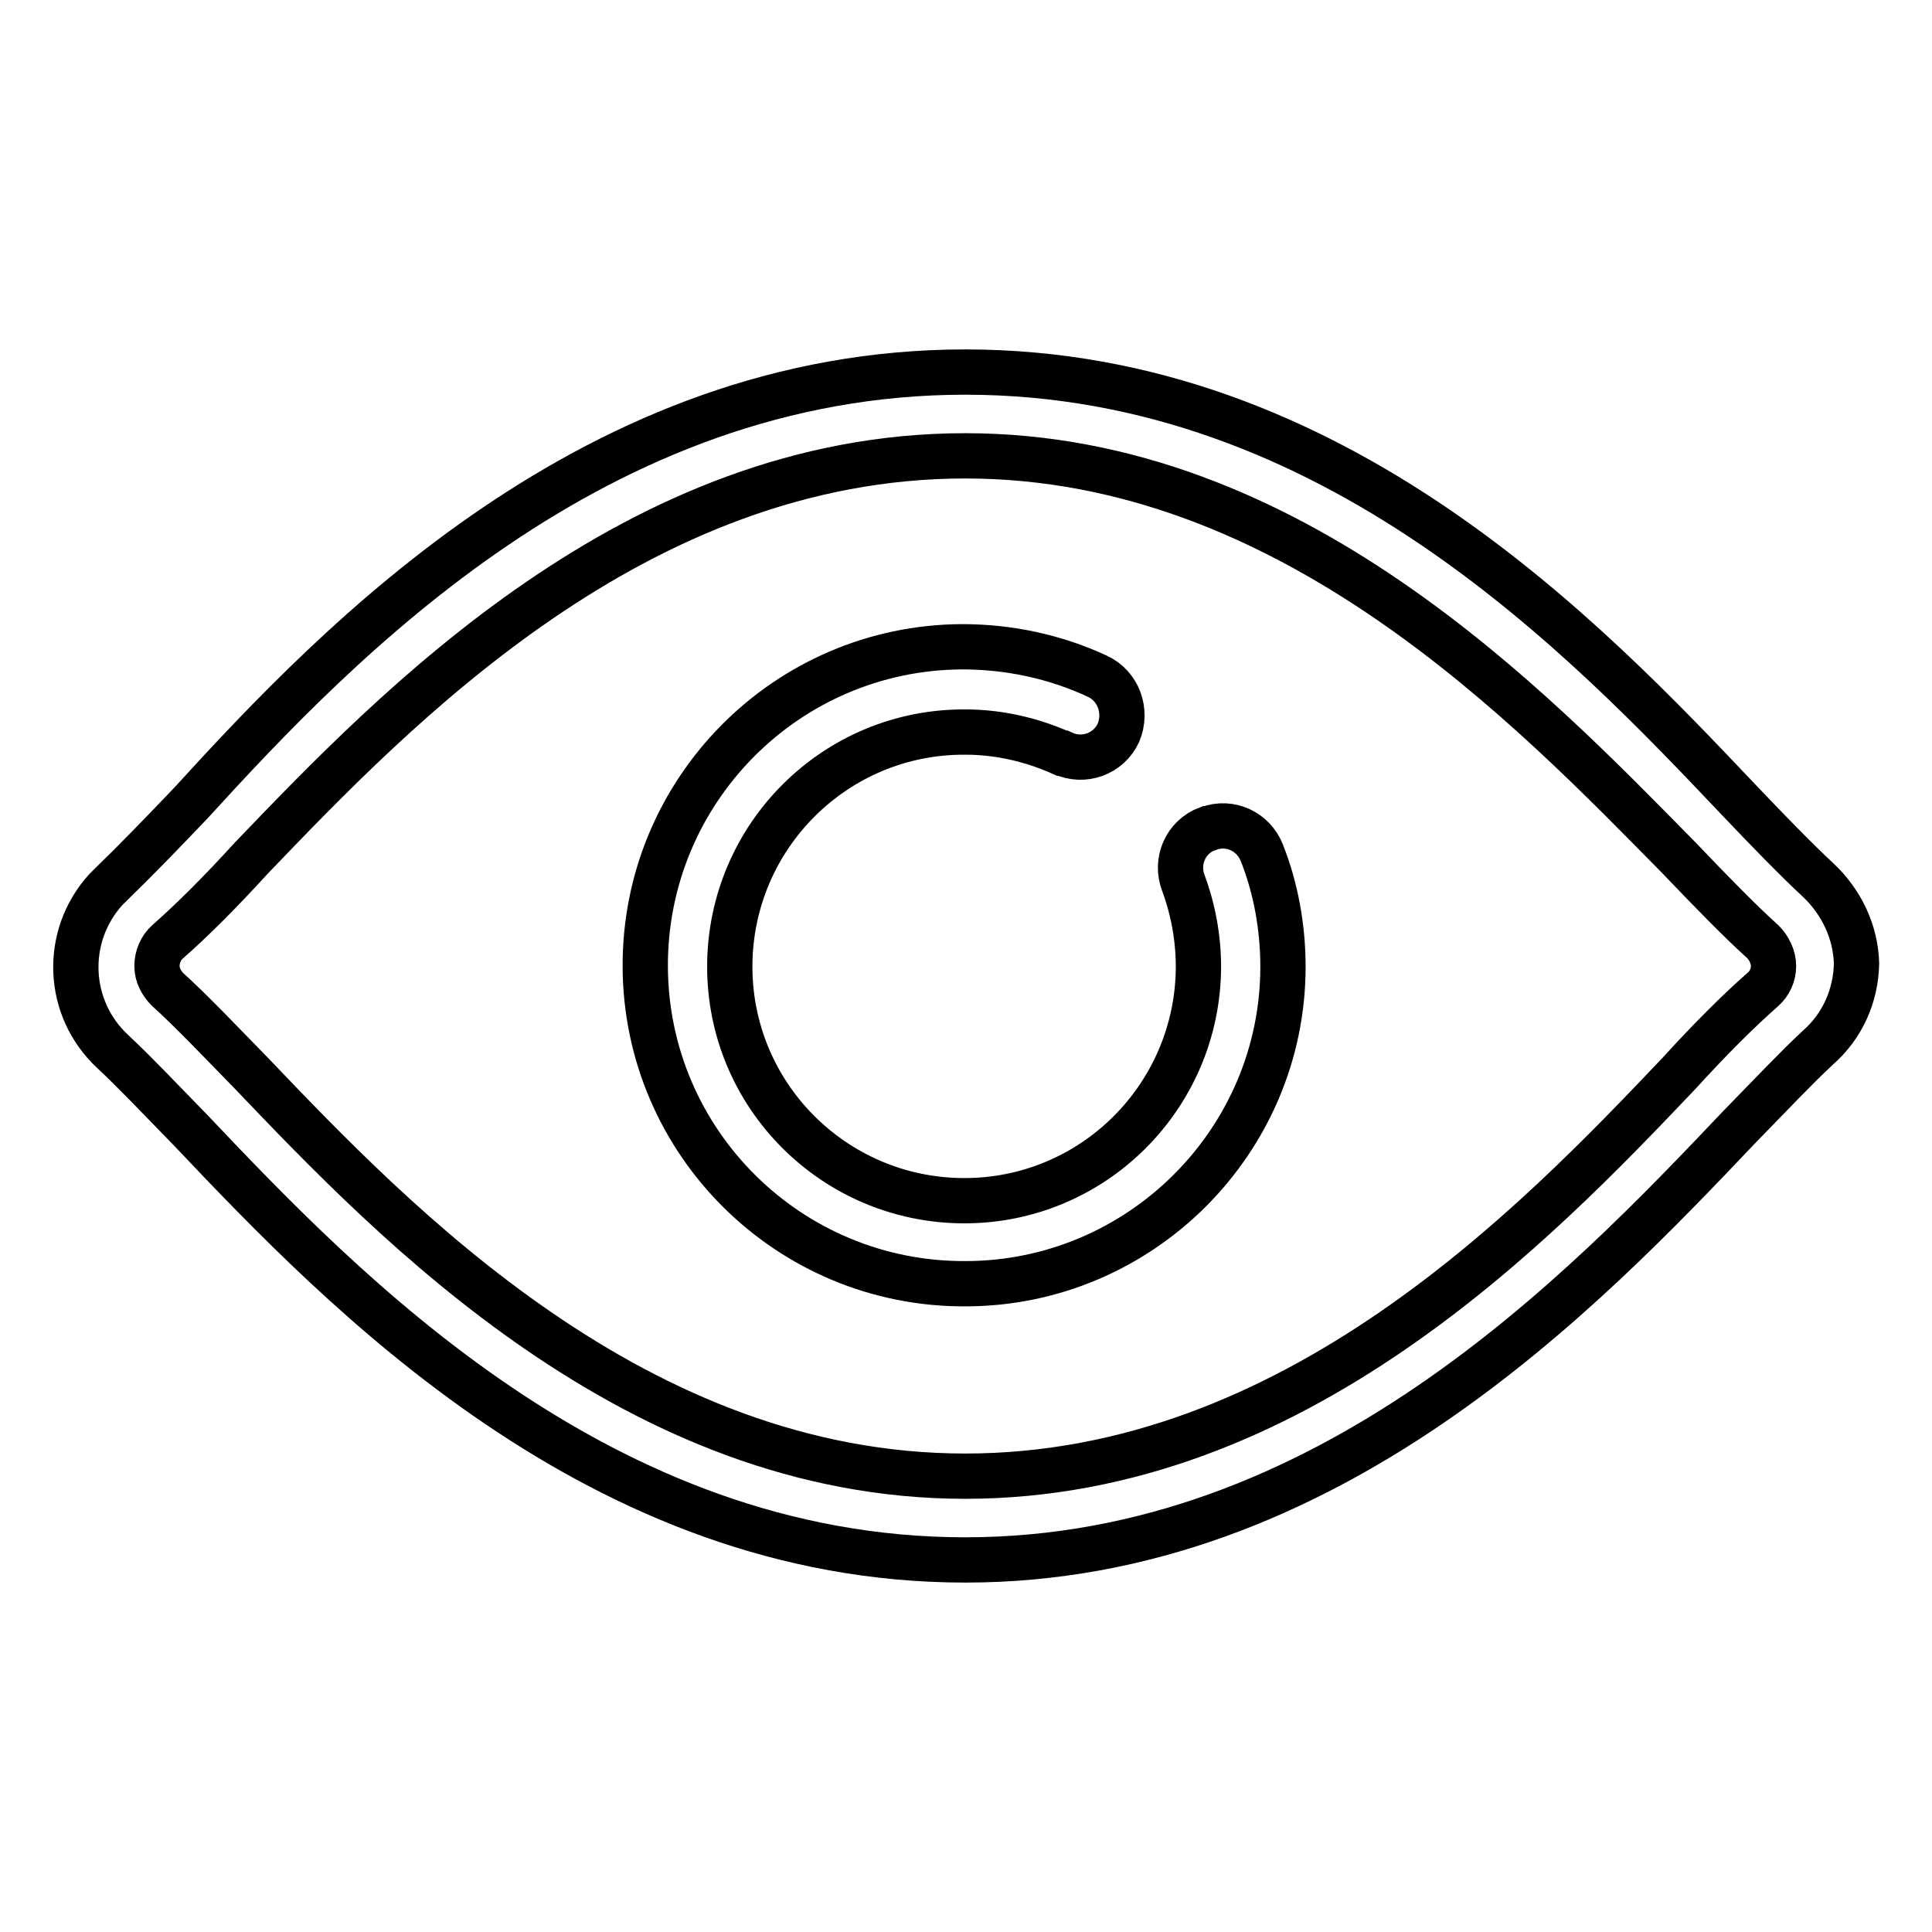
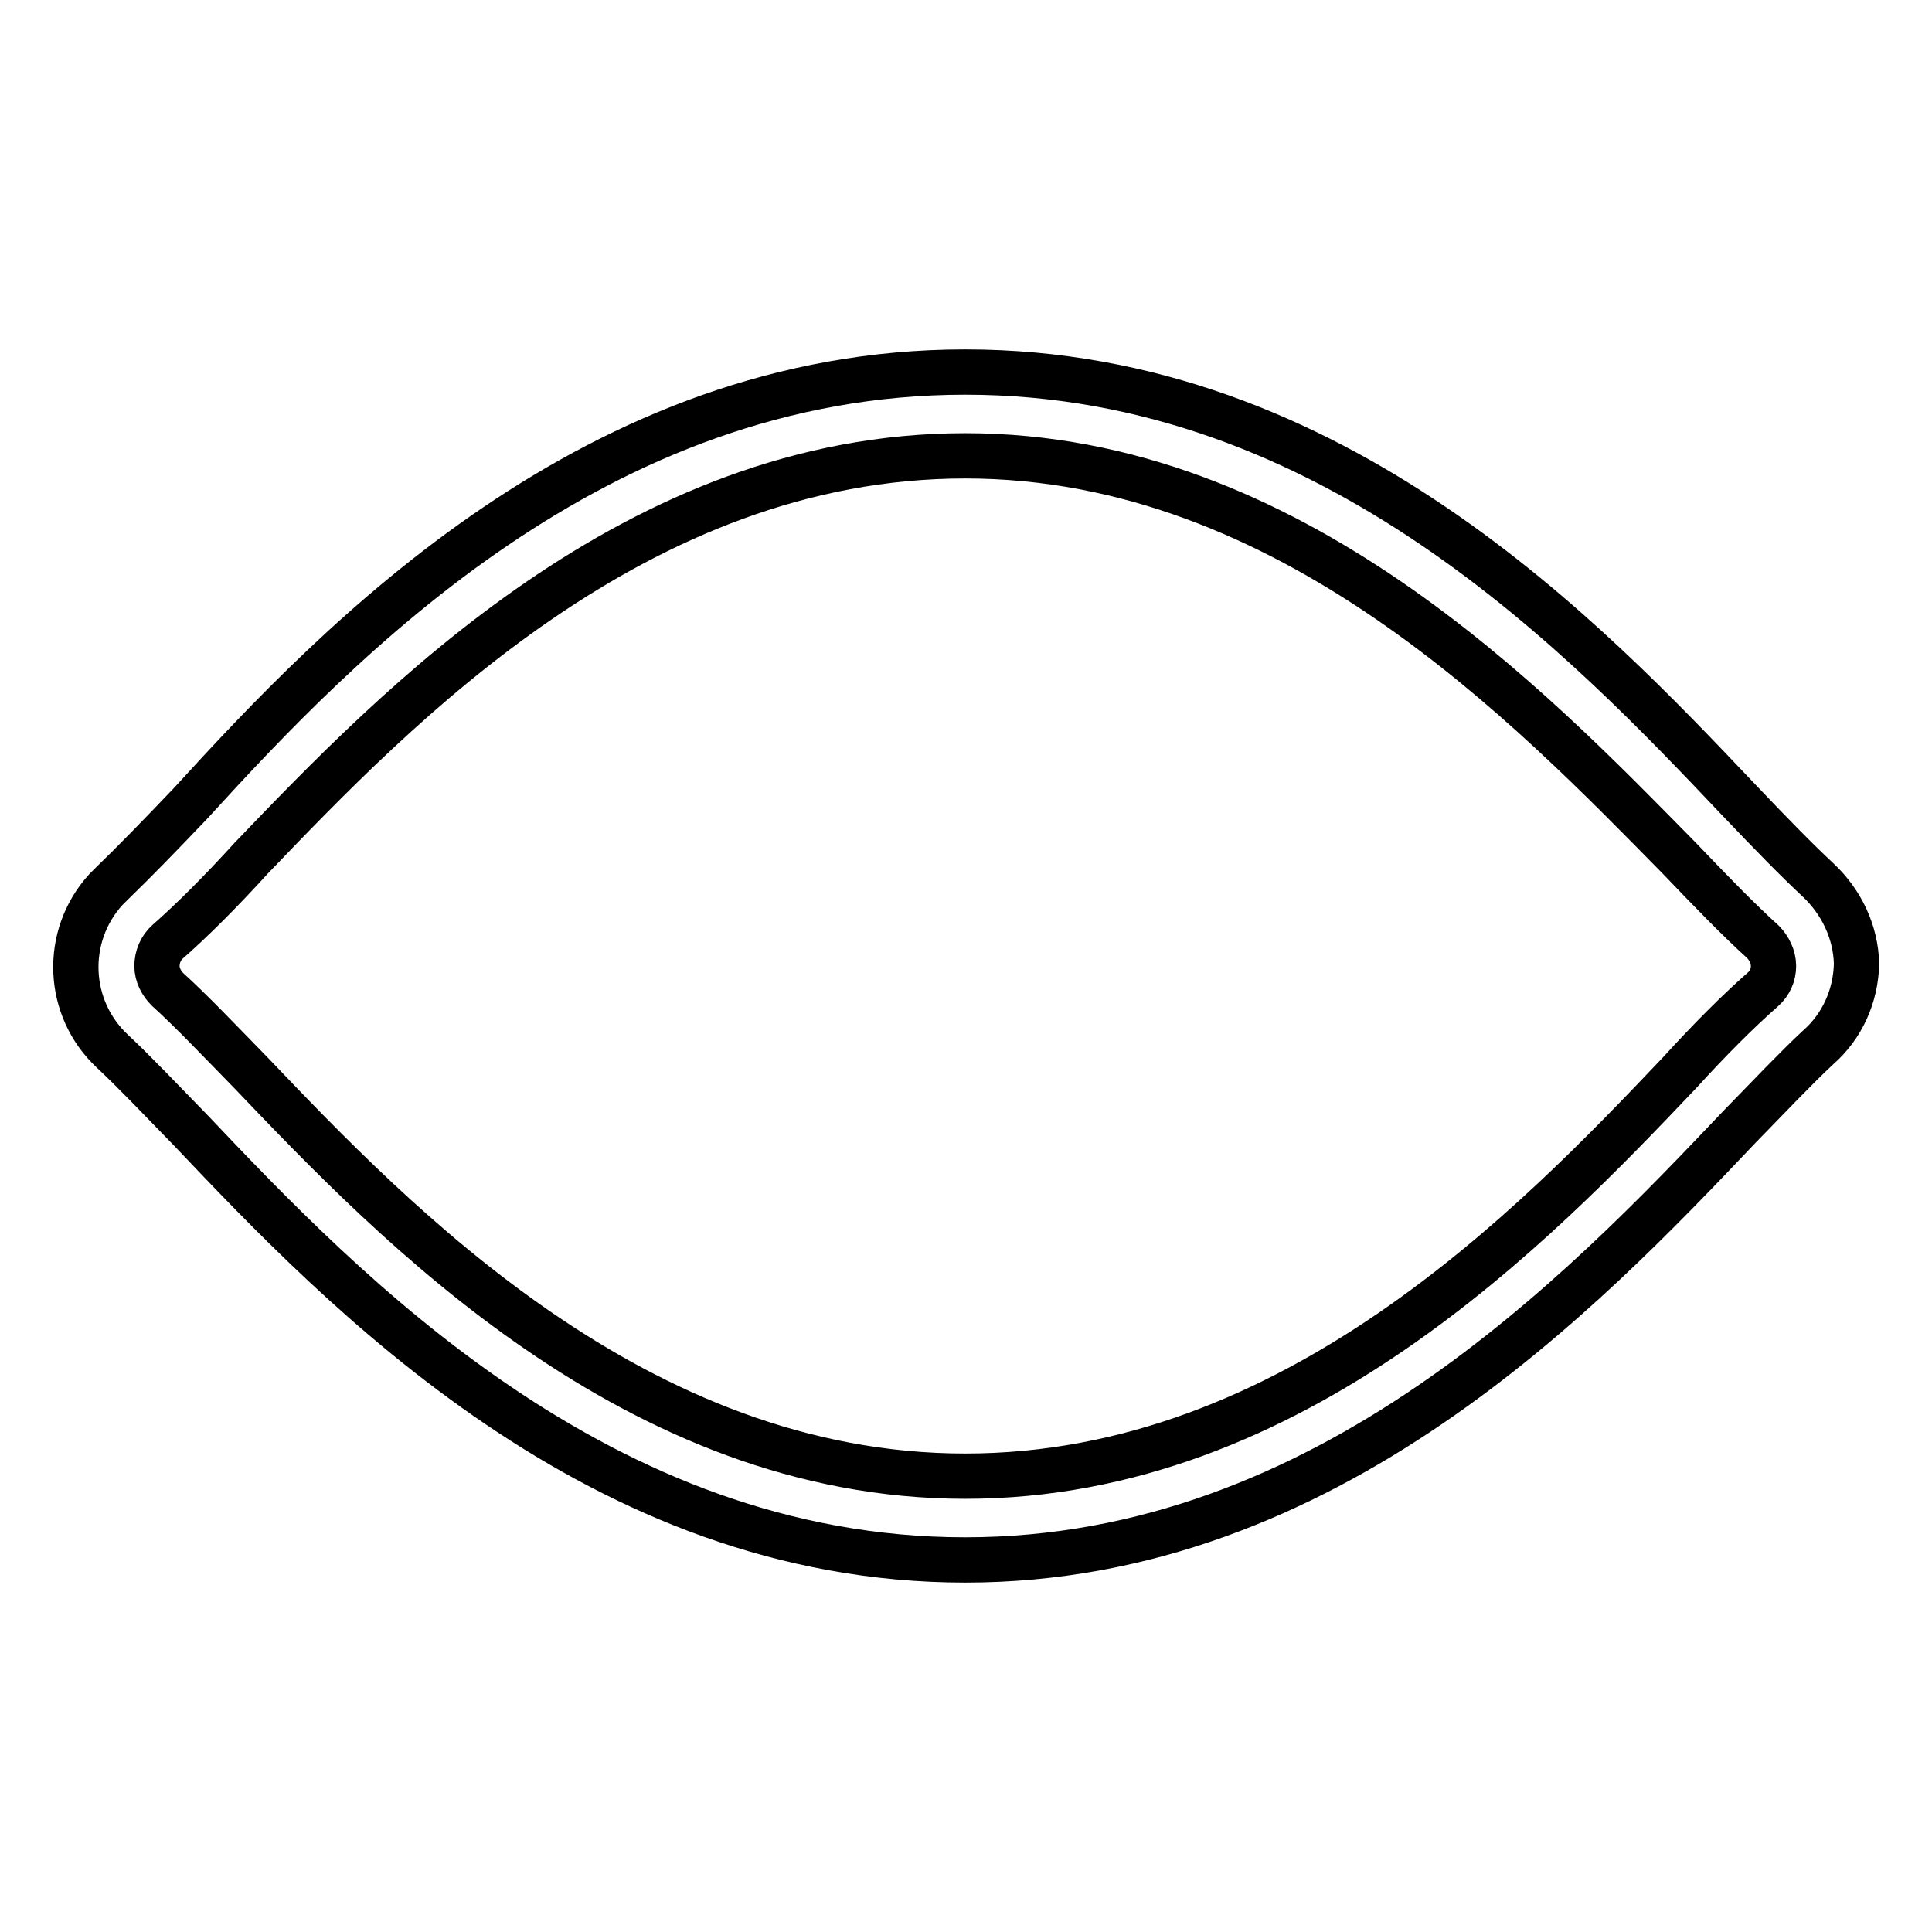
<svg xmlns="http://www.w3.org/2000/svg" version="1.1" x="0px" y="0px" viewBox="0 0 256 256" enable-background="new 0 0 256 256" xml:space="preserve">
  <g>
    <path stroke-width="6" fill-opacity="0" stroke="#000000" d="M127.9,206.7c-48.4,0-82.4-35.6-102.6-56.9c-4-4.1-7.5-7.8-10.4-10.5c-6.1-5.7-6.5-15.2-0.9-21.4 c0.3-0.3,0.6-0.6,0.9-0.9c2.9-2.8,6.3-6.3,10.4-10.6C45,84.8,79,49.3,127.9,49.3s82.4,35.5,102.6,56.8c4,4.2,7.5,7.8,10.4,10.5 c3.1,2.9,5,6.9,5.1,11.1c-0.1,4.3-1.9,8.3-5.1,11.1c-2.9,2.7-6.3,6.3-10.4,10.5C209.8,171.1,175.9,206.7,127.9,206.7L127.9,206.7z  M127.9,60.4c-43.6,0-75.5,33.4-94.6,53.3c-4.1,4.5-7.8,8.2-11.1,11.1c-0.9,0.8-1.4,2-1.4,3.2c0,1.2,0.6,2.3,1.4,3.1 c3.1,2.8,6.8,6.7,11.1,11.1c19,19.9,51,53.4,94.6,53.4s75.6-33.4,94.6-53.4c4.1-4.5,7.8-8.2,11.1-11.1c0.9-0.8,1.4-1.9,1.4-3.1 c0-1.2-0.6-2.4-1.4-3.2c-3.1-2.8-6.8-6.6-11.1-11.1C202.9,93.8,171.1,60.4,127.9,60.4z" />
-     <path stroke-width="6" fill-opacity="0" stroke="#000000" d="M127.9,170.1c-23.3,0.1-42.3-18.7-42.4-42c-0.1-23.3,18.7-42.3,42-42.4c6.2,0,12.3,1.3,17.9,3.9 c2.8,1.3,4,4.6,2.8,7.5c-1.3,2.8-4.6,4-7.4,2.7c0,0,0,0-0.1,0c-4-1.8-8.4-2.8-12.8-2.8c-17.2-0.1-31.1,13.8-31.2,30.9 c-0.1,17.2,13.8,31.1,30.9,31.2c17.2,0.1,31.1-13.8,31.2-30.9c0,0,0-0.1,0-0.1c0-3.8-0.7-7.6-2-11.1c-1.1-2.9,0.3-6.1,3.2-7.2 c0,0,0,0,0.1,0c2.9-1.1,6,0.4,7.1,3.2c1.9,4.8,2.8,10,2.8,15.1C170,151.2,151.1,170.1,127.9,170.1L127.9,170.1z" />
  </g>
</svg>